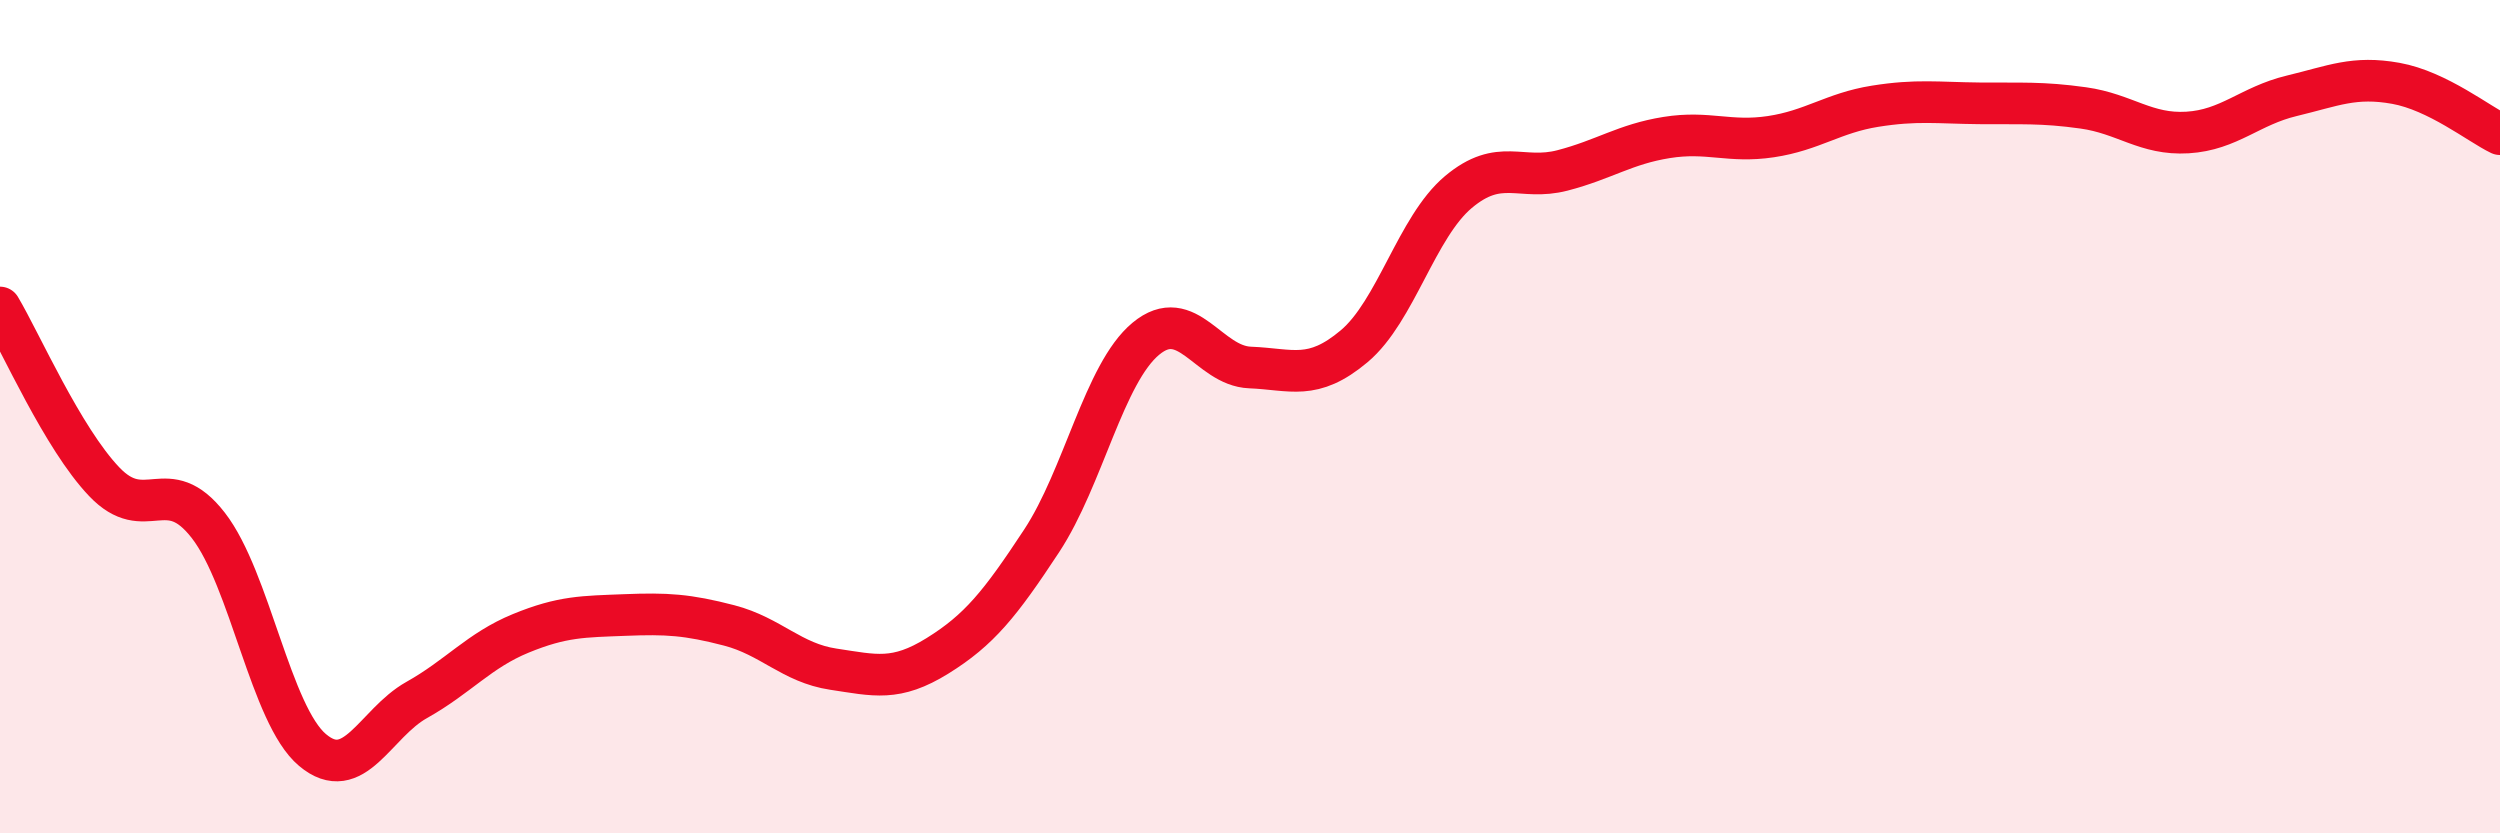
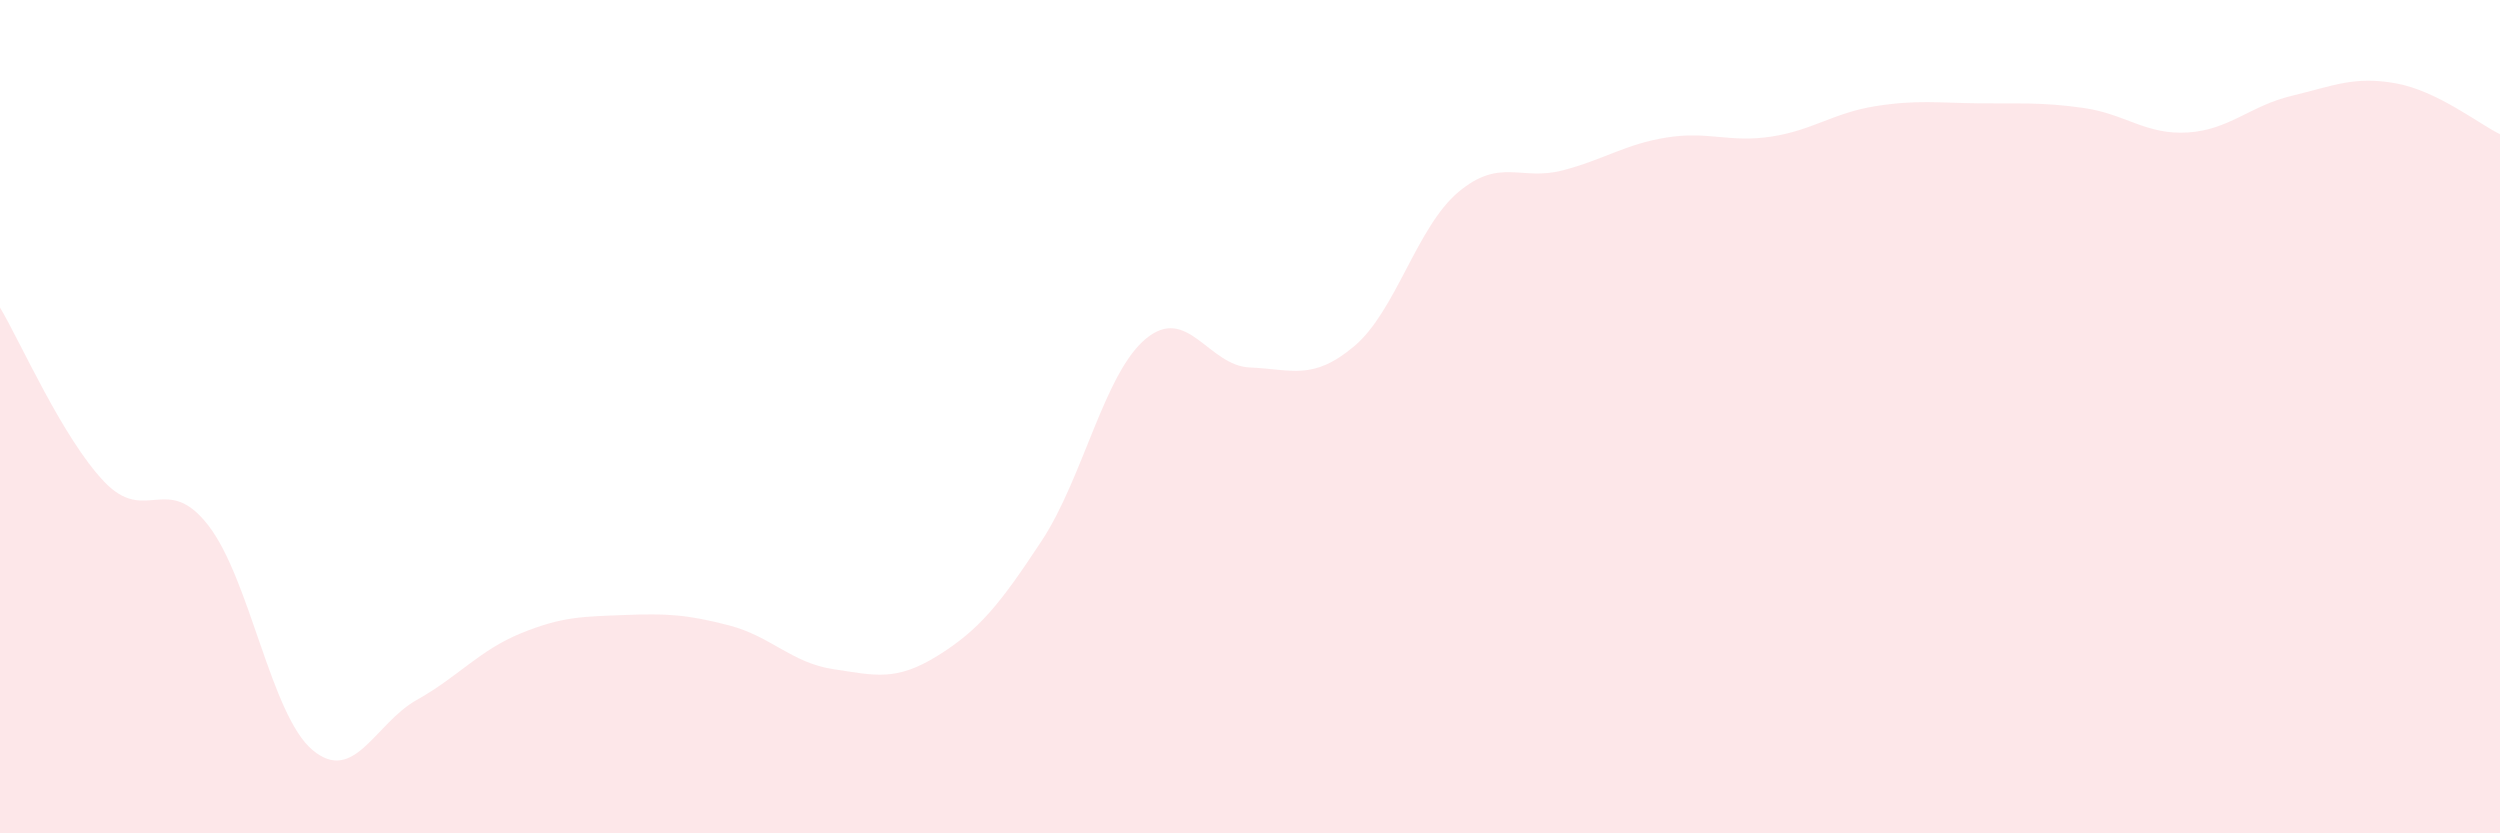
<svg xmlns="http://www.w3.org/2000/svg" width="60" height="20" viewBox="0 0 60 20">
  <path d="M 0,7.38 C 0.5,8.22 1.5,10.51 2.5,11.56 C 3.5,12.61 4,11.32 5,12.61 C 6,13.9 6.5,17.16 7.5,18 C 8.5,18.84 9,17.36 10,16.8 C 11,16.24 11.5,15.61 12.5,15.2 C 13.5,14.79 14,14.8 15,14.76 C 16,14.72 16.5,14.75 17.5,15.01 C 18.5,15.27 19,15.91 20,16.06 C 21,16.21 21.5,16.36 22.5,15.74 C 23.5,15.12 24,14.5 25,12.98 C 26,11.46 26.5,8.96 27.5,8.13 C 28.5,7.3 29,8.78 30,8.82 C 31,8.86 31.5,9.15 32.5,8.31 C 33.5,7.47 34,5.45 35,4.61 C 36,3.77 36.5,4.35 37.5,4.09 C 38.5,3.83 39,3.46 40,3.3 C 41,3.14 41.5,3.43 42.5,3.28 C 43.5,3.13 44,2.71 45,2.55 C 46,2.39 46.5,2.47 47.5,2.48 C 48.5,2.49 49,2.45 50,2.59 C 51,2.73 51.5,3.24 52.5,3.18 C 53.5,3.12 54,2.54 55,2.3 C 56,2.06 56.5,1.82 57.5,2 C 58.5,2.18 59.5,2.98 60,3.22L60 20L0 20Z" fill="#EB0A25" opacity="0.1" stroke-linecap="round" stroke-linejoin="round" />
-   <path d="M 0,7.38 C 0.5,8.22 1.5,10.51 2.5,11.56 C 3.5,12.61 4,11.32 5,12.61 C 6,13.9 6.5,17.16 7.5,18 C 8.5,18.84 9,17.36 10,16.8 C 11,16.24 11.5,15.61 12.5,15.2 C 13.5,14.79 14,14.8 15,14.76 C 16,14.72 16.5,14.75 17.5,15.01 C 18.5,15.27 19,15.91 20,16.06 C 21,16.21 21.5,16.36 22.5,15.74 C 23.5,15.12 24,14.5 25,12.98 C 26,11.46 26.5,8.96 27.5,8.13 C 28.5,7.3 29,8.78 30,8.82 C 31,8.86 31.5,9.15 32.5,8.31 C 33.5,7.47 34,5.45 35,4.61 C 36,3.77 36.5,4.35 37.5,4.09 C 38.5,3.83 39,3.46 40,3.3 C 41,3.14 41.5,3.43 42.5,3.28 C 43.5,3.13 44,2.71 45,2.55 C 46,2.39 46.5,2.47 47.5,2.48 C 48.5,2.49 49,2.45 50,2.59 C 51,2.73 51.5,3.24 52.5,3.18 C 53.5,3.12 54,2.54 55,2.3 C 56,2.06 56.5,1.82 57.5,2 C 58.5,2.18 59.5,2.98 60,3.22" stroke="#EB0A25" stroke-width="1" fill="none" stroke-linecap="round" stroke-linejoin="round" />
</svg>